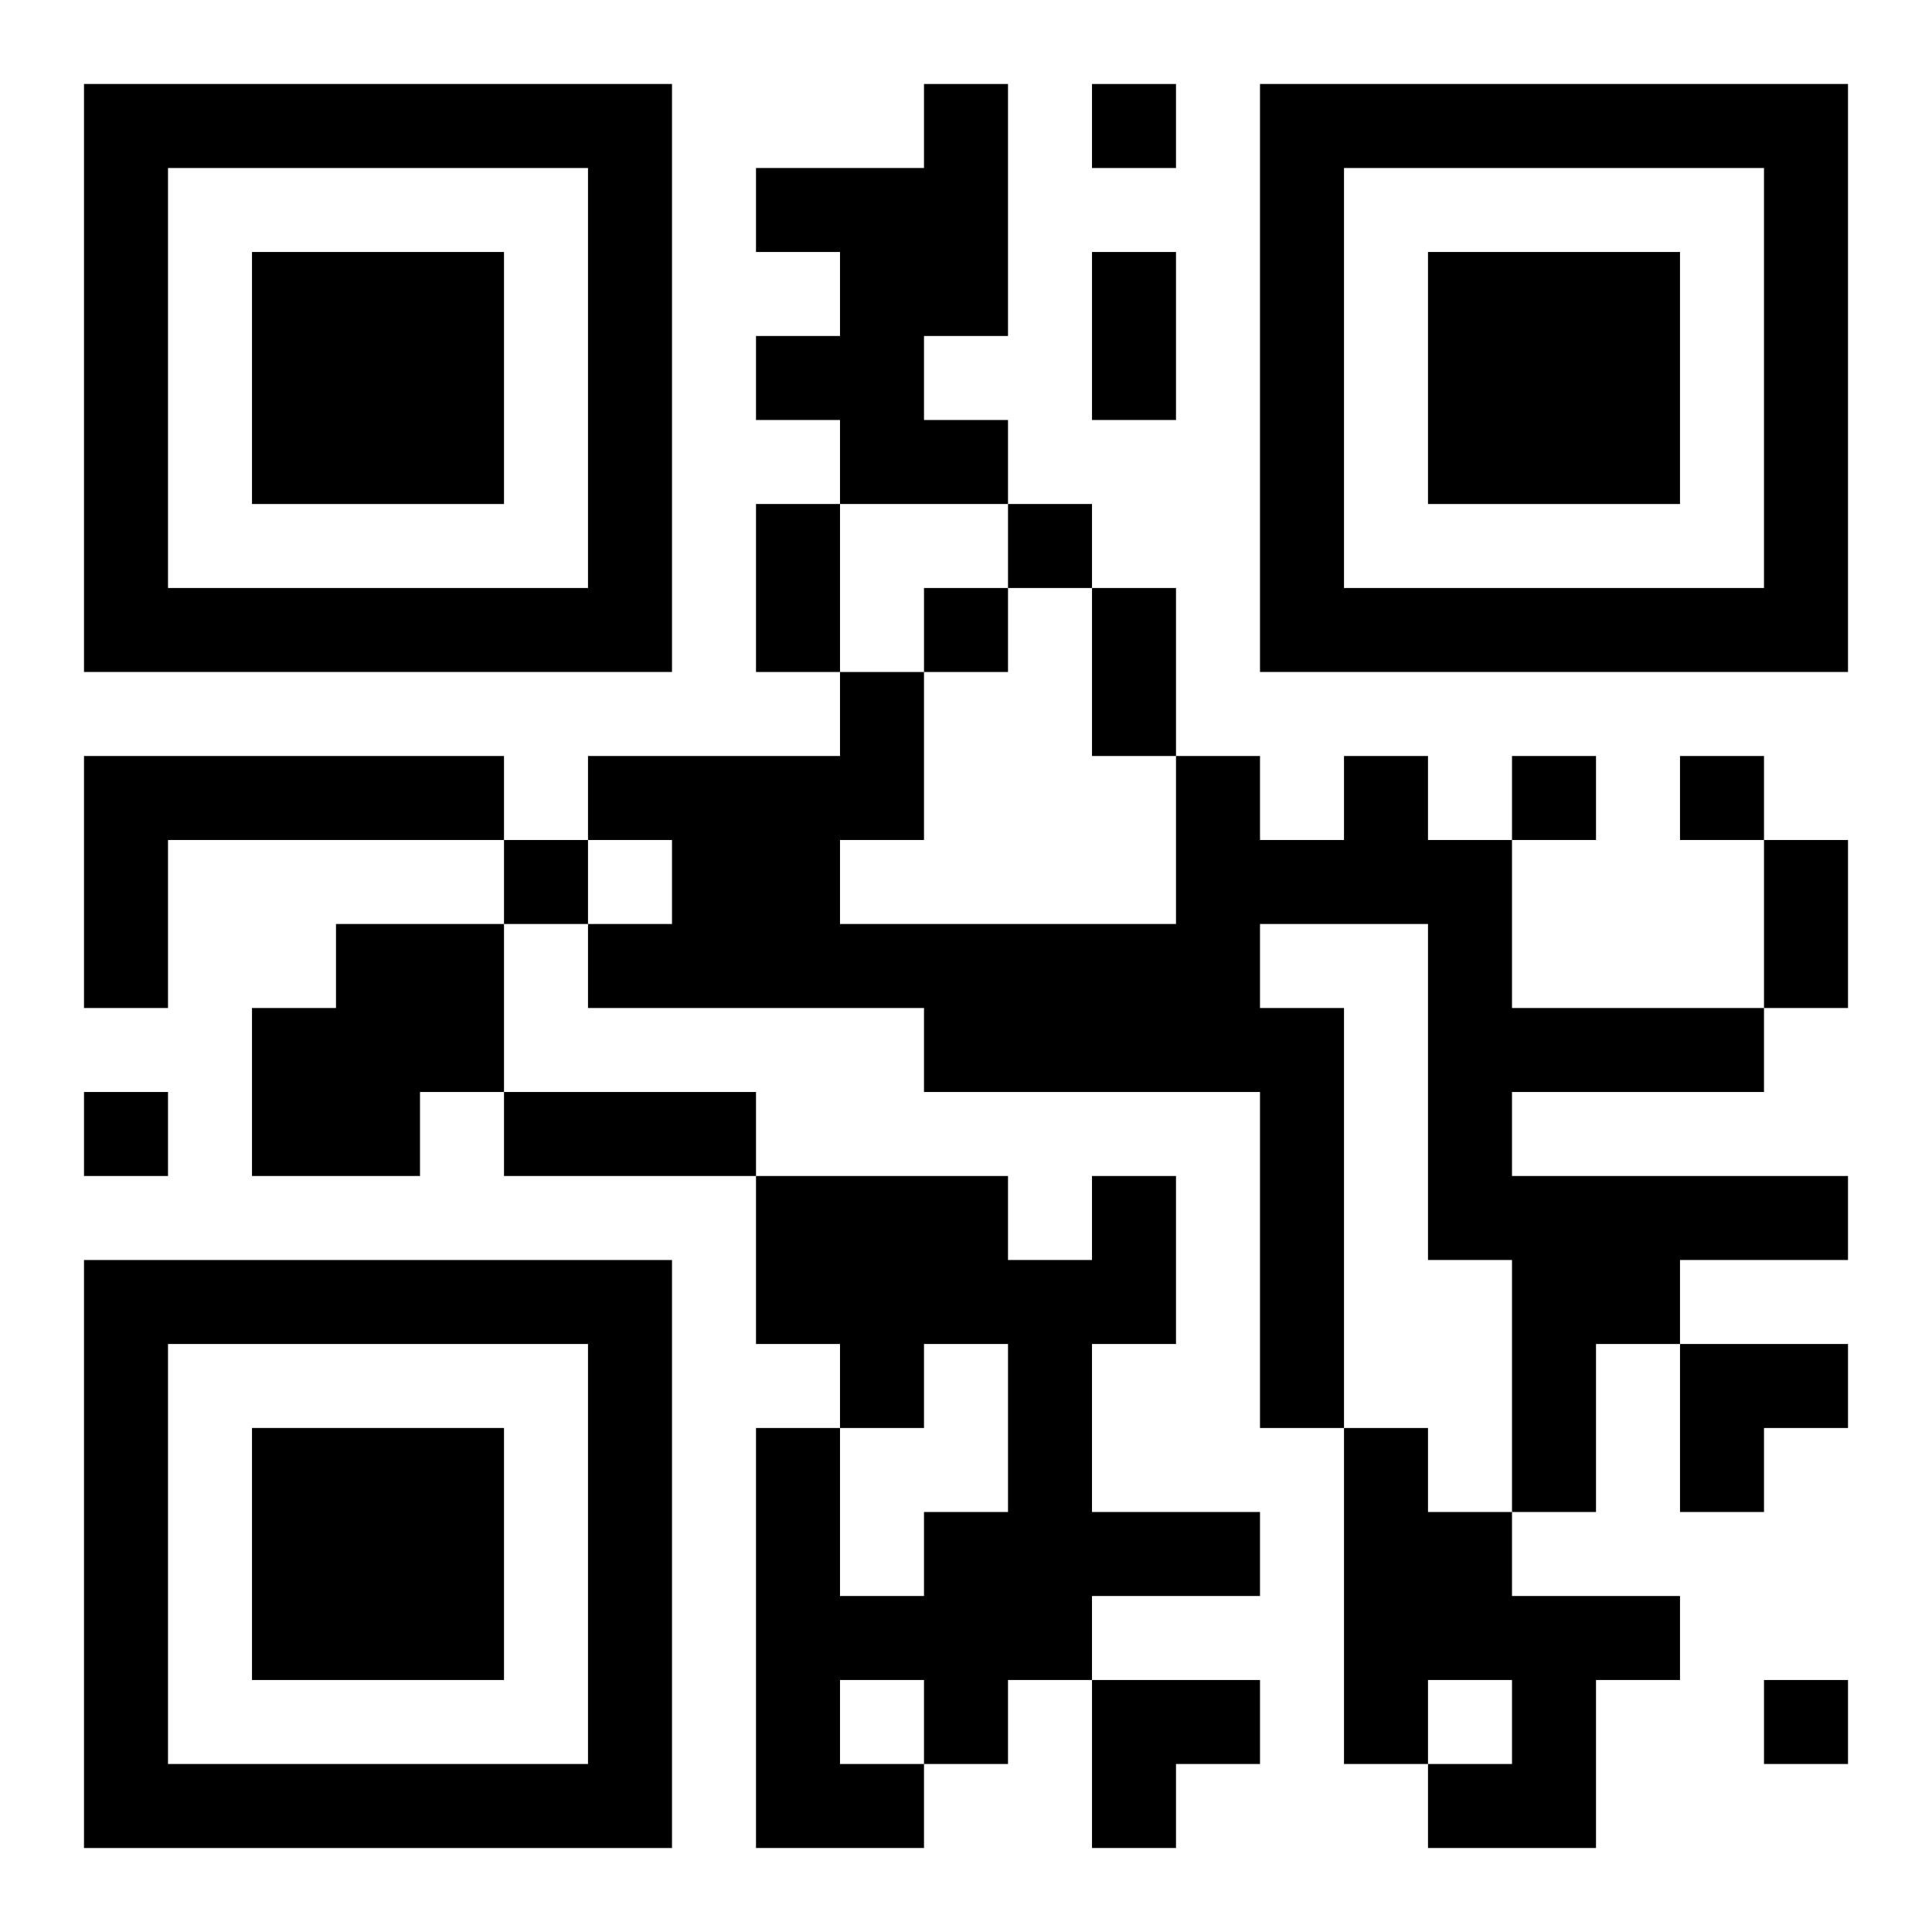
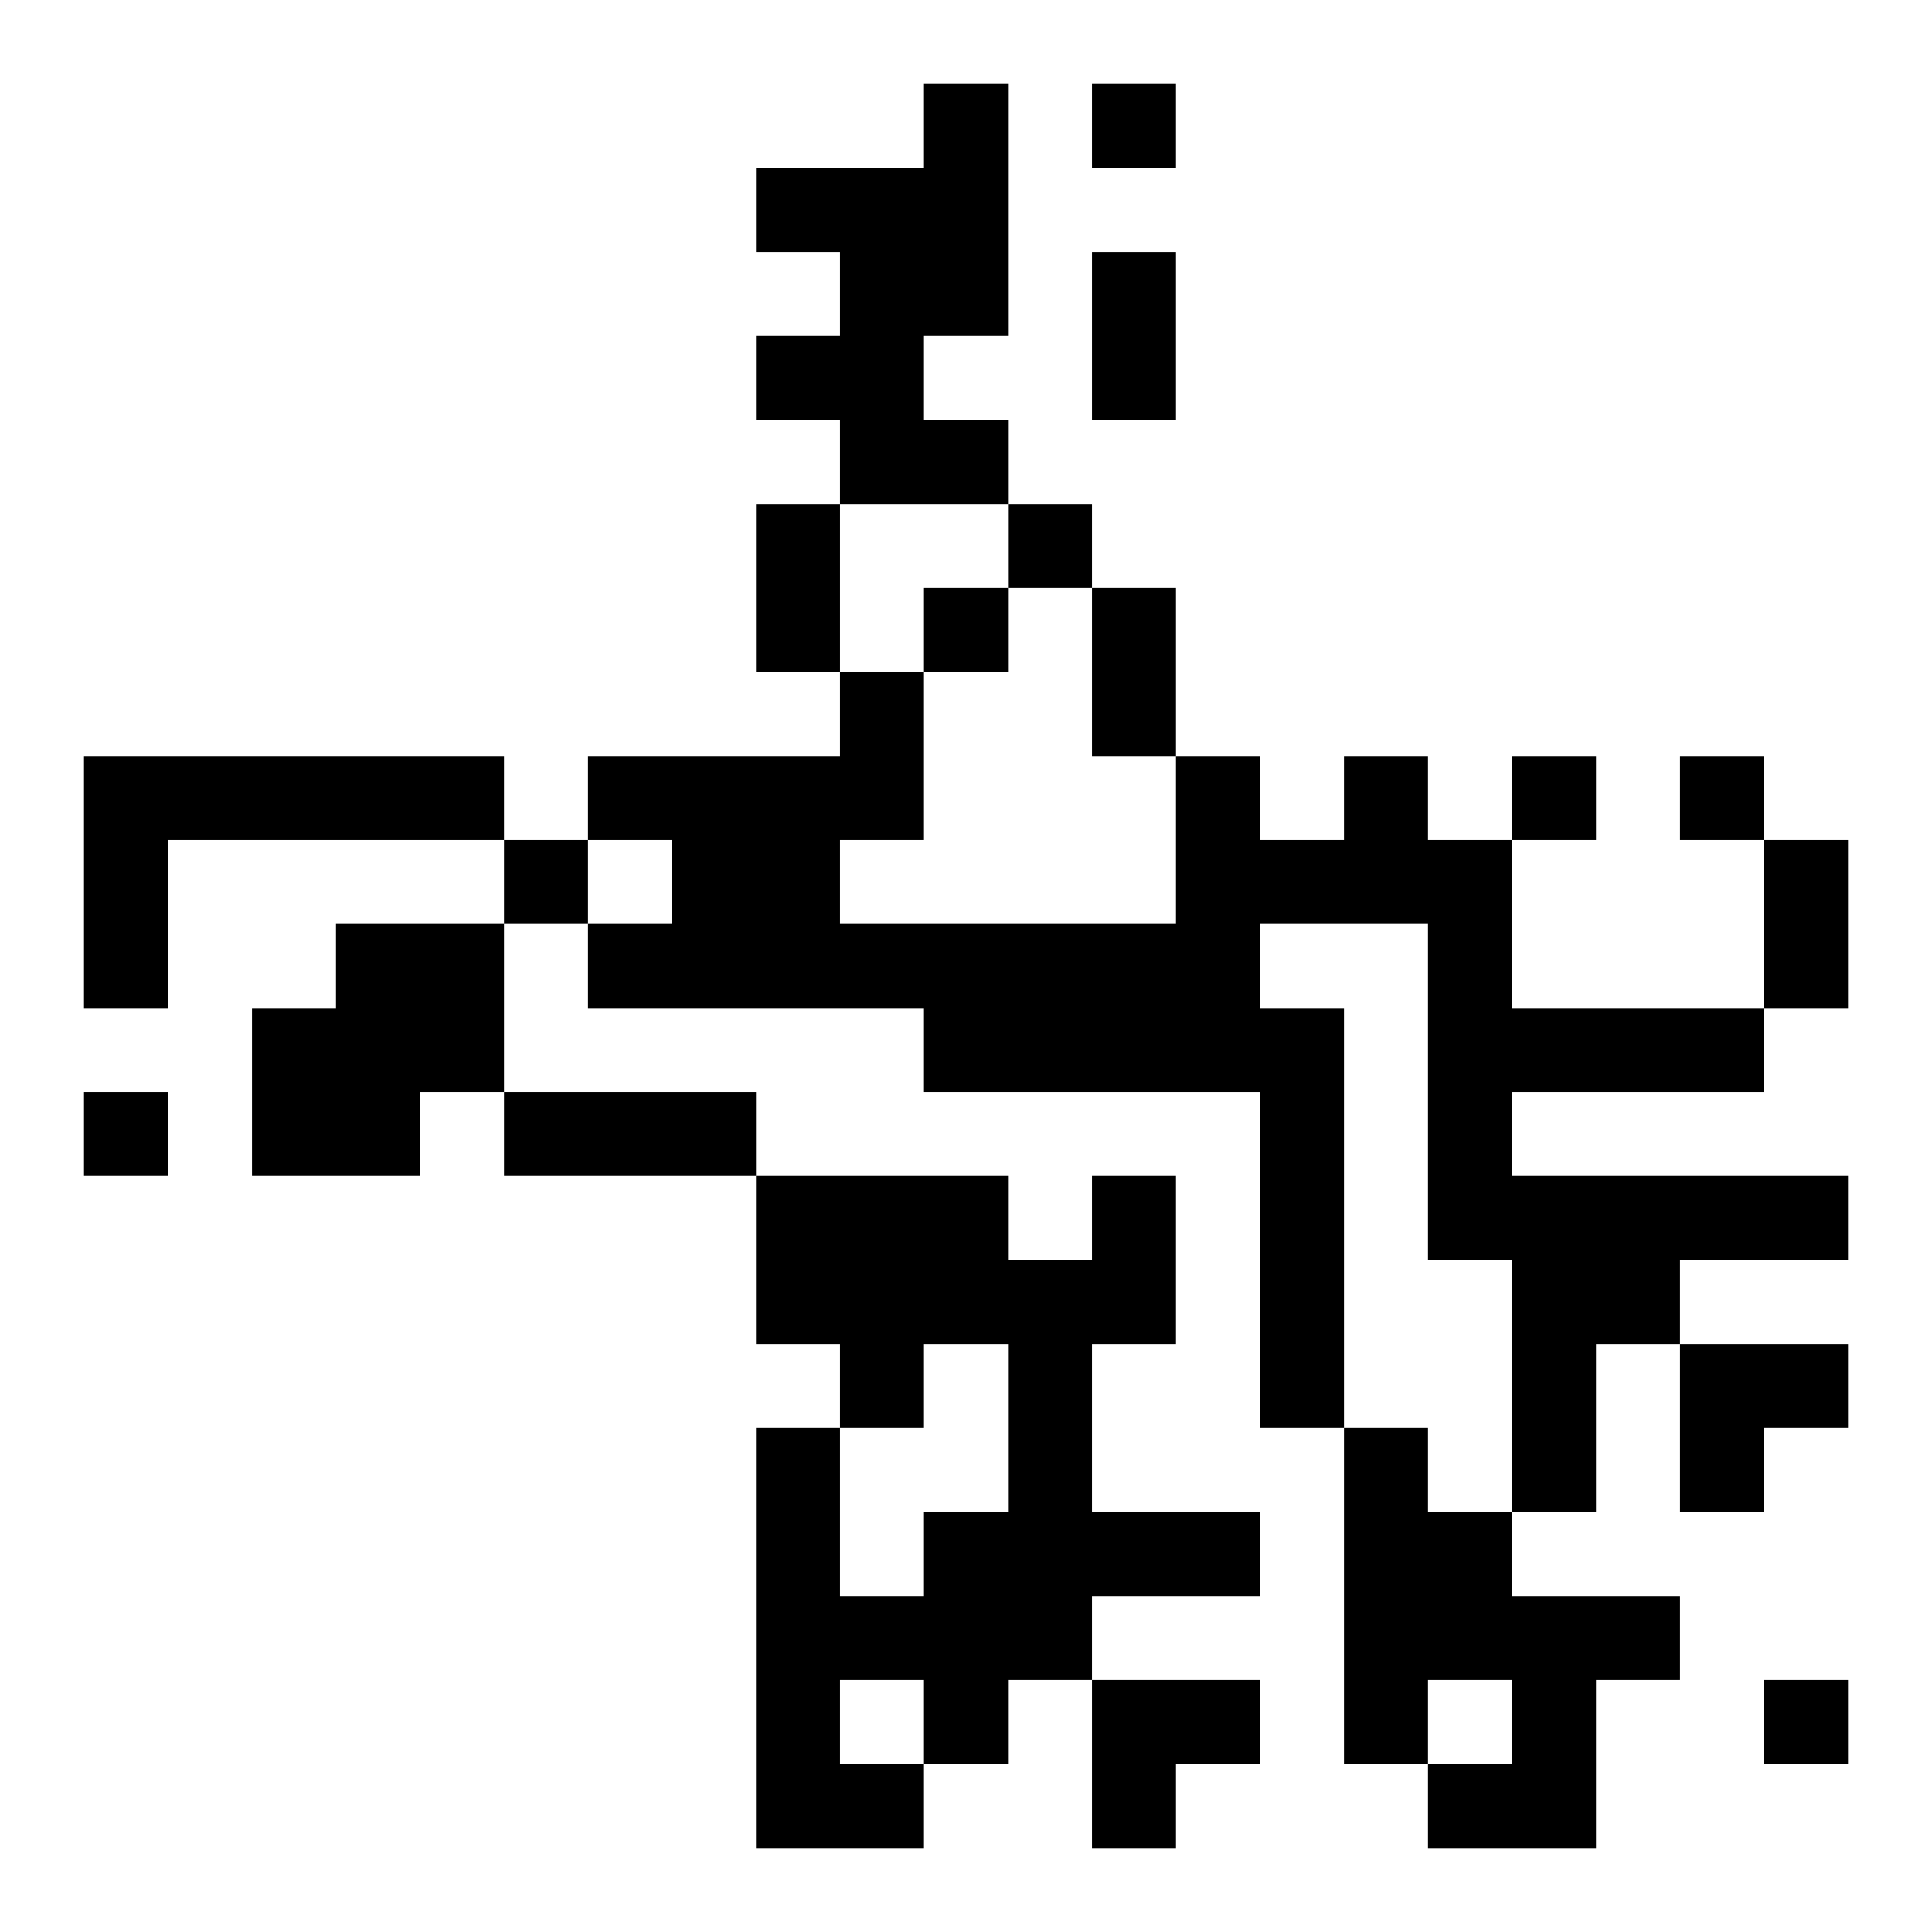
<svg xmlns="http://www.w3.org/2000/svg" xmlns:xlink="http://www.w3.org/1999/xlink" width="250" height="250" baseProfile="full" version="1.1" viewBox="-1 -1 23 23">
  <symbol id="a">
-     <path d="m0 7v7h7v-7h-7zm1 1h5v5h-5v-5zm1 1v3h3v-3h-3z" />
-   </symbol>
+     </symbol>
  <use y="-7" xlink:href="#a" />
  <use y="7" xlink:href="#a" />
  <use x="14" y="-7" xlink:href="#a" />
  <path d="m10 0h1v3h-1v1h1v1h-2v-1h-1v-1h1v-1h-1v-1h2v-1m-10 8h5v1h-4v2h-1v-3m15 0h1v1h1v2h3v1h-3v1h4v1h-2v1h-1v2h-1v-3h-1v-4h-2v1h1v5h-1v-4h-4v-1h-4v-1h1v-1h-1v-1h3v-1h1v2h-1v1h4v-2h1v1h1v-1m-12 2h2v2h-1v1h-2v-2h1v-1m9 3h1v2h-1v2h2v1h-2v1h-1v1h-1v1h-2v-5h1v2h1v-1h1v-2h-1v1h-1v-1h-1v-2h3v1h1v-1m-3 6v1h1v-1h-1m6-3h1v1h1v1h2v1h-1v2h-2v-1h1v-1h-1v1h-1v-4m-3-16v1h1v-1h-1m-1 5v1h1v-1h-1m-1 1v1h1v-1h-1m7 2v1h1v-1h-1m2 0v1h1v-1h-1m-14 1v1h1v-1h-1m-5 3v1h1v-1h-1m20 7v1h1v-1h-1m-8-17h1v2h-1v-2m-4 3h1v2h-1v-2m4 1h1v2h-1v-2m8 3h1v2h-1v-2m-15 3h3v1h-3v-1m14 3h2v1h-1v1h-1zm-7 4h2v1h-1v1h-1z" />
</svg>